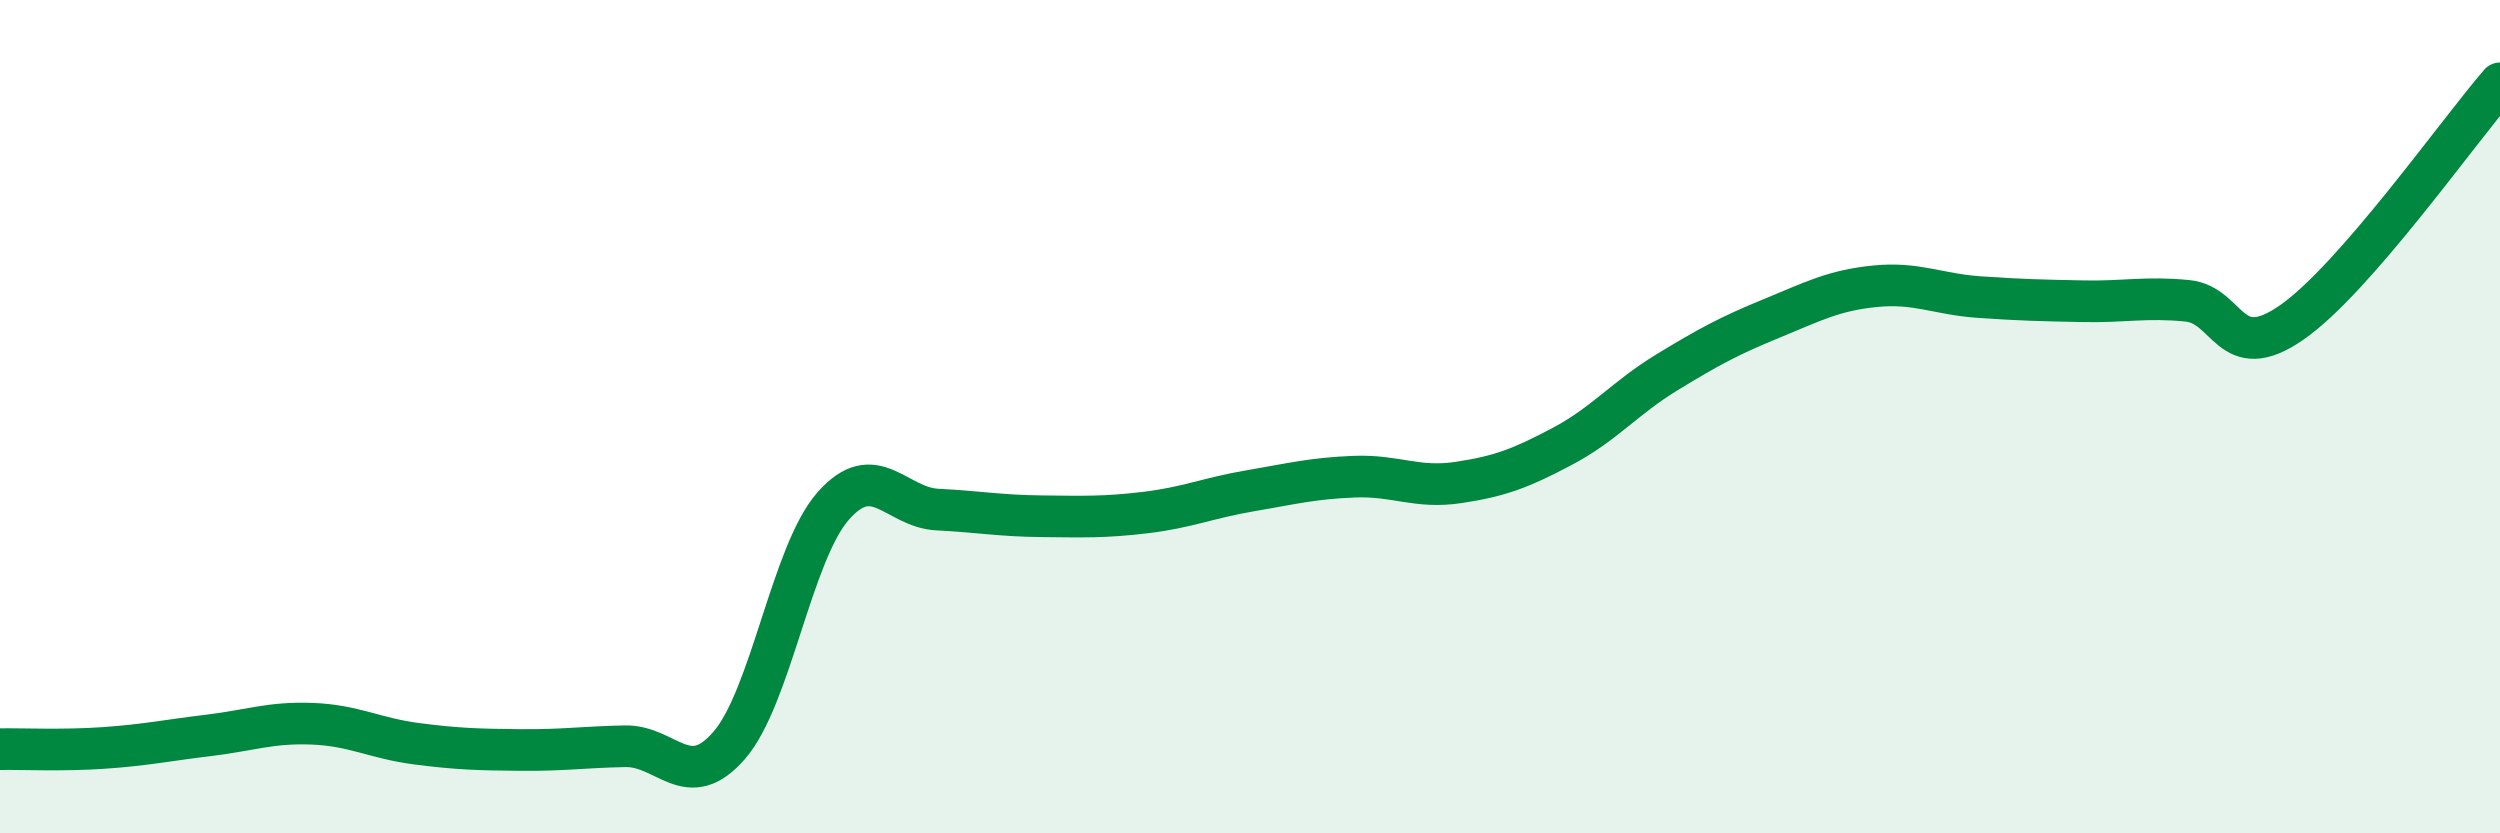
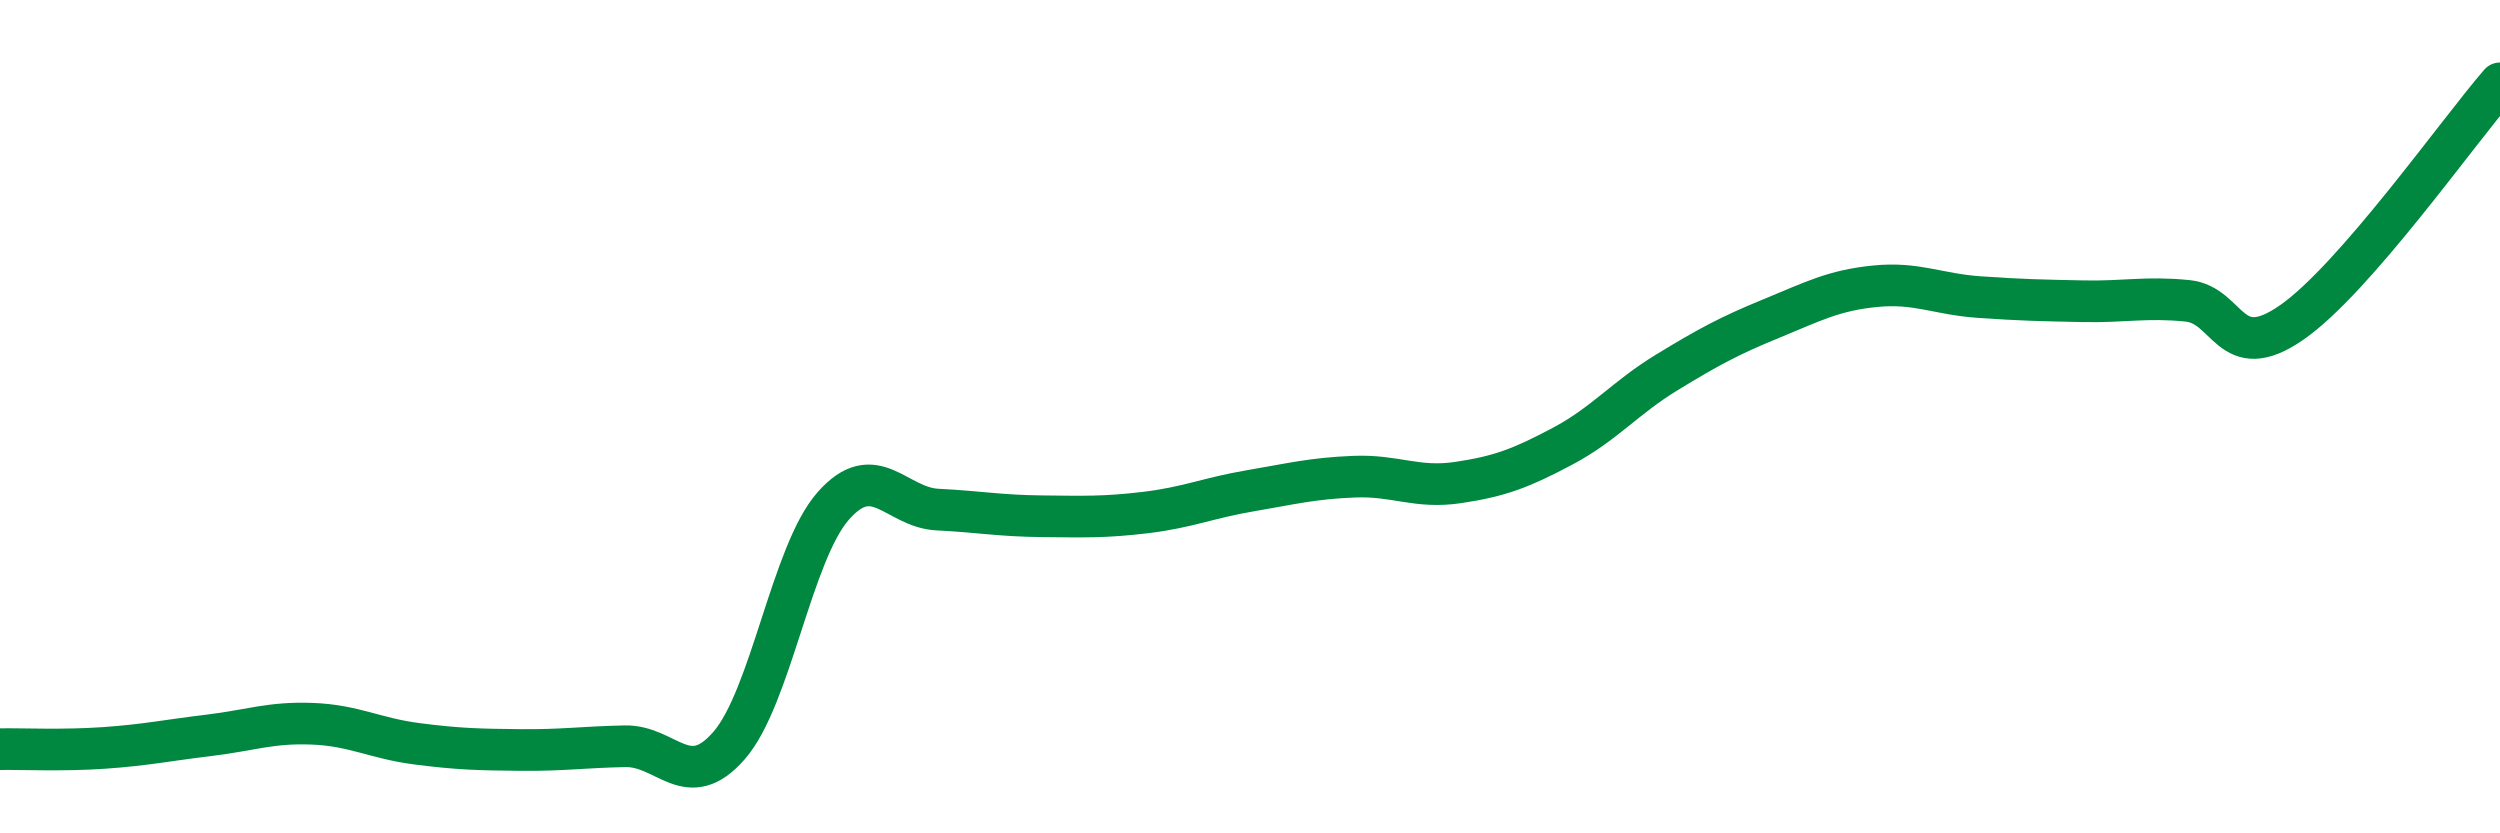
<svg xmlns="http://www.w3.org/2000/svg" width="60" height="20" viewBox="0 0 60 20">
-   <path d="M 0,17.98 C 0.5,17.97 1.5,18.02 2.5,17.95 C 3.5,17.88 4,17.77 5,17.65 C 6,17.53 6.5,17.33 7.5,17.37 C 8.5,17.41 9,17.72 10,17.85 C 11,17.98 11.5,17.99 12.5,18 C 13.5,18.01 14,17.93 15,17.91 C 16,17.89 16.5,19.04 17.5,17.89 C 18.5,16.74 19,13.27 20,12.14 C 21,11.01 21.5,12.18 22.5,12.23 C 23.5,12.28 24,12.38 25,12.39 C 26,12.4 26.5,12.42 27.5,12.3 C 28.5,12.18 29,11.95 30,11.78 C 31,11.61 31.5,11.48 32.5,11.44 C 33.5,11.4 34,11.73 35,11.58 C 36,11.43 36.5,11.24 37.5,10.71 C 38.5,10.18 39,9.55 40,8.94 C 41,8.33 41.5,8.06 42.5,7.65 C 43.5,7.24 44,6.97 45,6.87 C 46,6.77 46.5,7.06 47.5,7.13 C 48.5,7.2 49,7.21 50,7.23 C 51,7.25 51.5,7.12 52.5,7.22 C 53.5,7.32 53.5,8.78 55,7.74 C 56.5,6.7 59,3.15 60,2L60 20L0 20Z" fill="#008740" opacity="0.1" stroke-linecap="round" stroke-linejoin="round" />
  <path d="M 0,17.98 C 0.5,17.97 1.5,18.02 2.5,17.95 C 3.5,17.88 4,17.77 5,17.65 C 6,17.53 6.5,17.33 7.5,17.37 C 8.5,17.41 9,17.72 10,17.85 C 11,17.98 11.5,17.99 12.5,18 C 13.5,18.01 14,17.93 15,17.91 C 16,17.89 16.5,19.04 17.5,17.89 C 18.5,16.74 19,13.27 20,12.14 C 21,11.01 21.5,12.18 22.5,12.23 C 23.5,12.28 24,12.38 25,12.39 C 26,12.4 26.5,12.42 27.5,12.3 C 28.5,12.18 29,11.95 30,11.78 C 31,11.61 31.5,11.48 32.5,11.44 C 33.5,11.4 34,11.73 35,11.58 C 36,11.43 36.5,11.24 37.5,10.71 C 38.5,10.18 39,9.55 40,8.94 C 41,8.33 41.5,8.06 42.5,7.65 C 43.5,7.24 44,6.97 45,6.87 C 46,6.77 46.5,7.06 47.5,7.13 C 48.5,7.2 49,7.21 50,7.23 C 51,7.25 51.5,7.12 52.5,7.22 C 53.5,7.32 53.5,8.78 55,7.74 C 56.5,6.7 59,3.15 60,2" stroke="#008740" stroke-width="1" fill="none" stroke-linecap="round" stroke-linejoin="round" />
</svg>